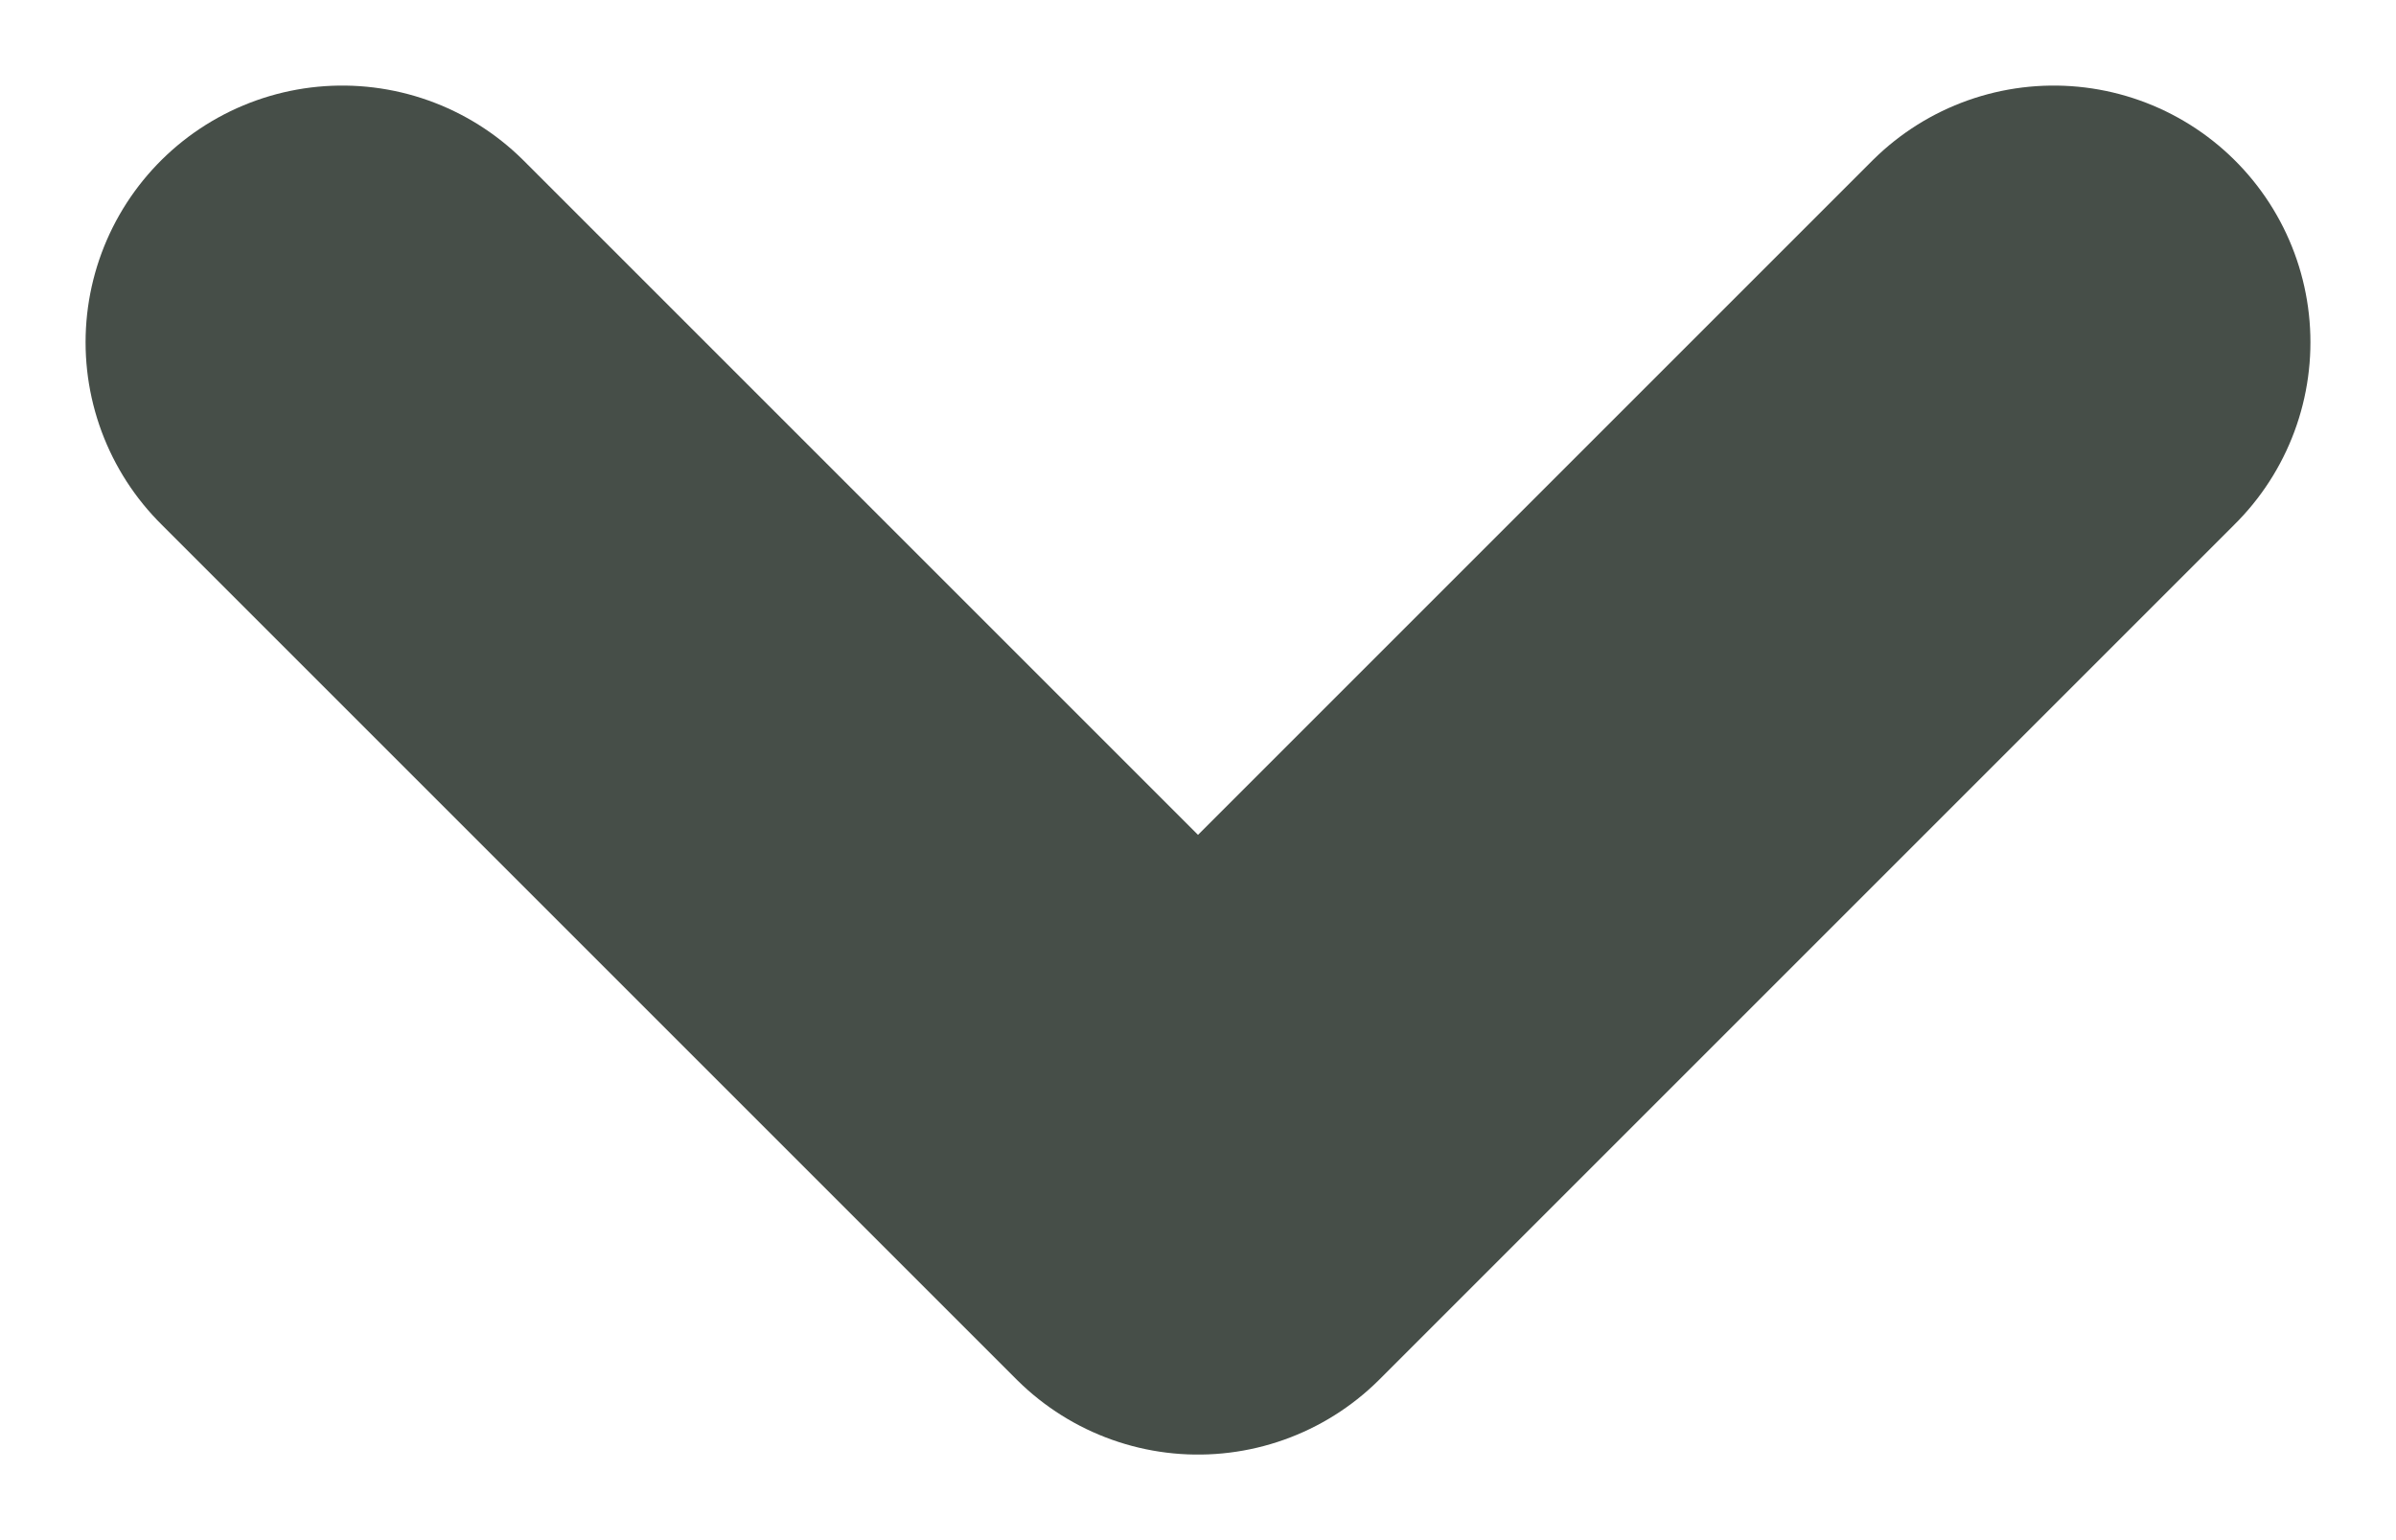
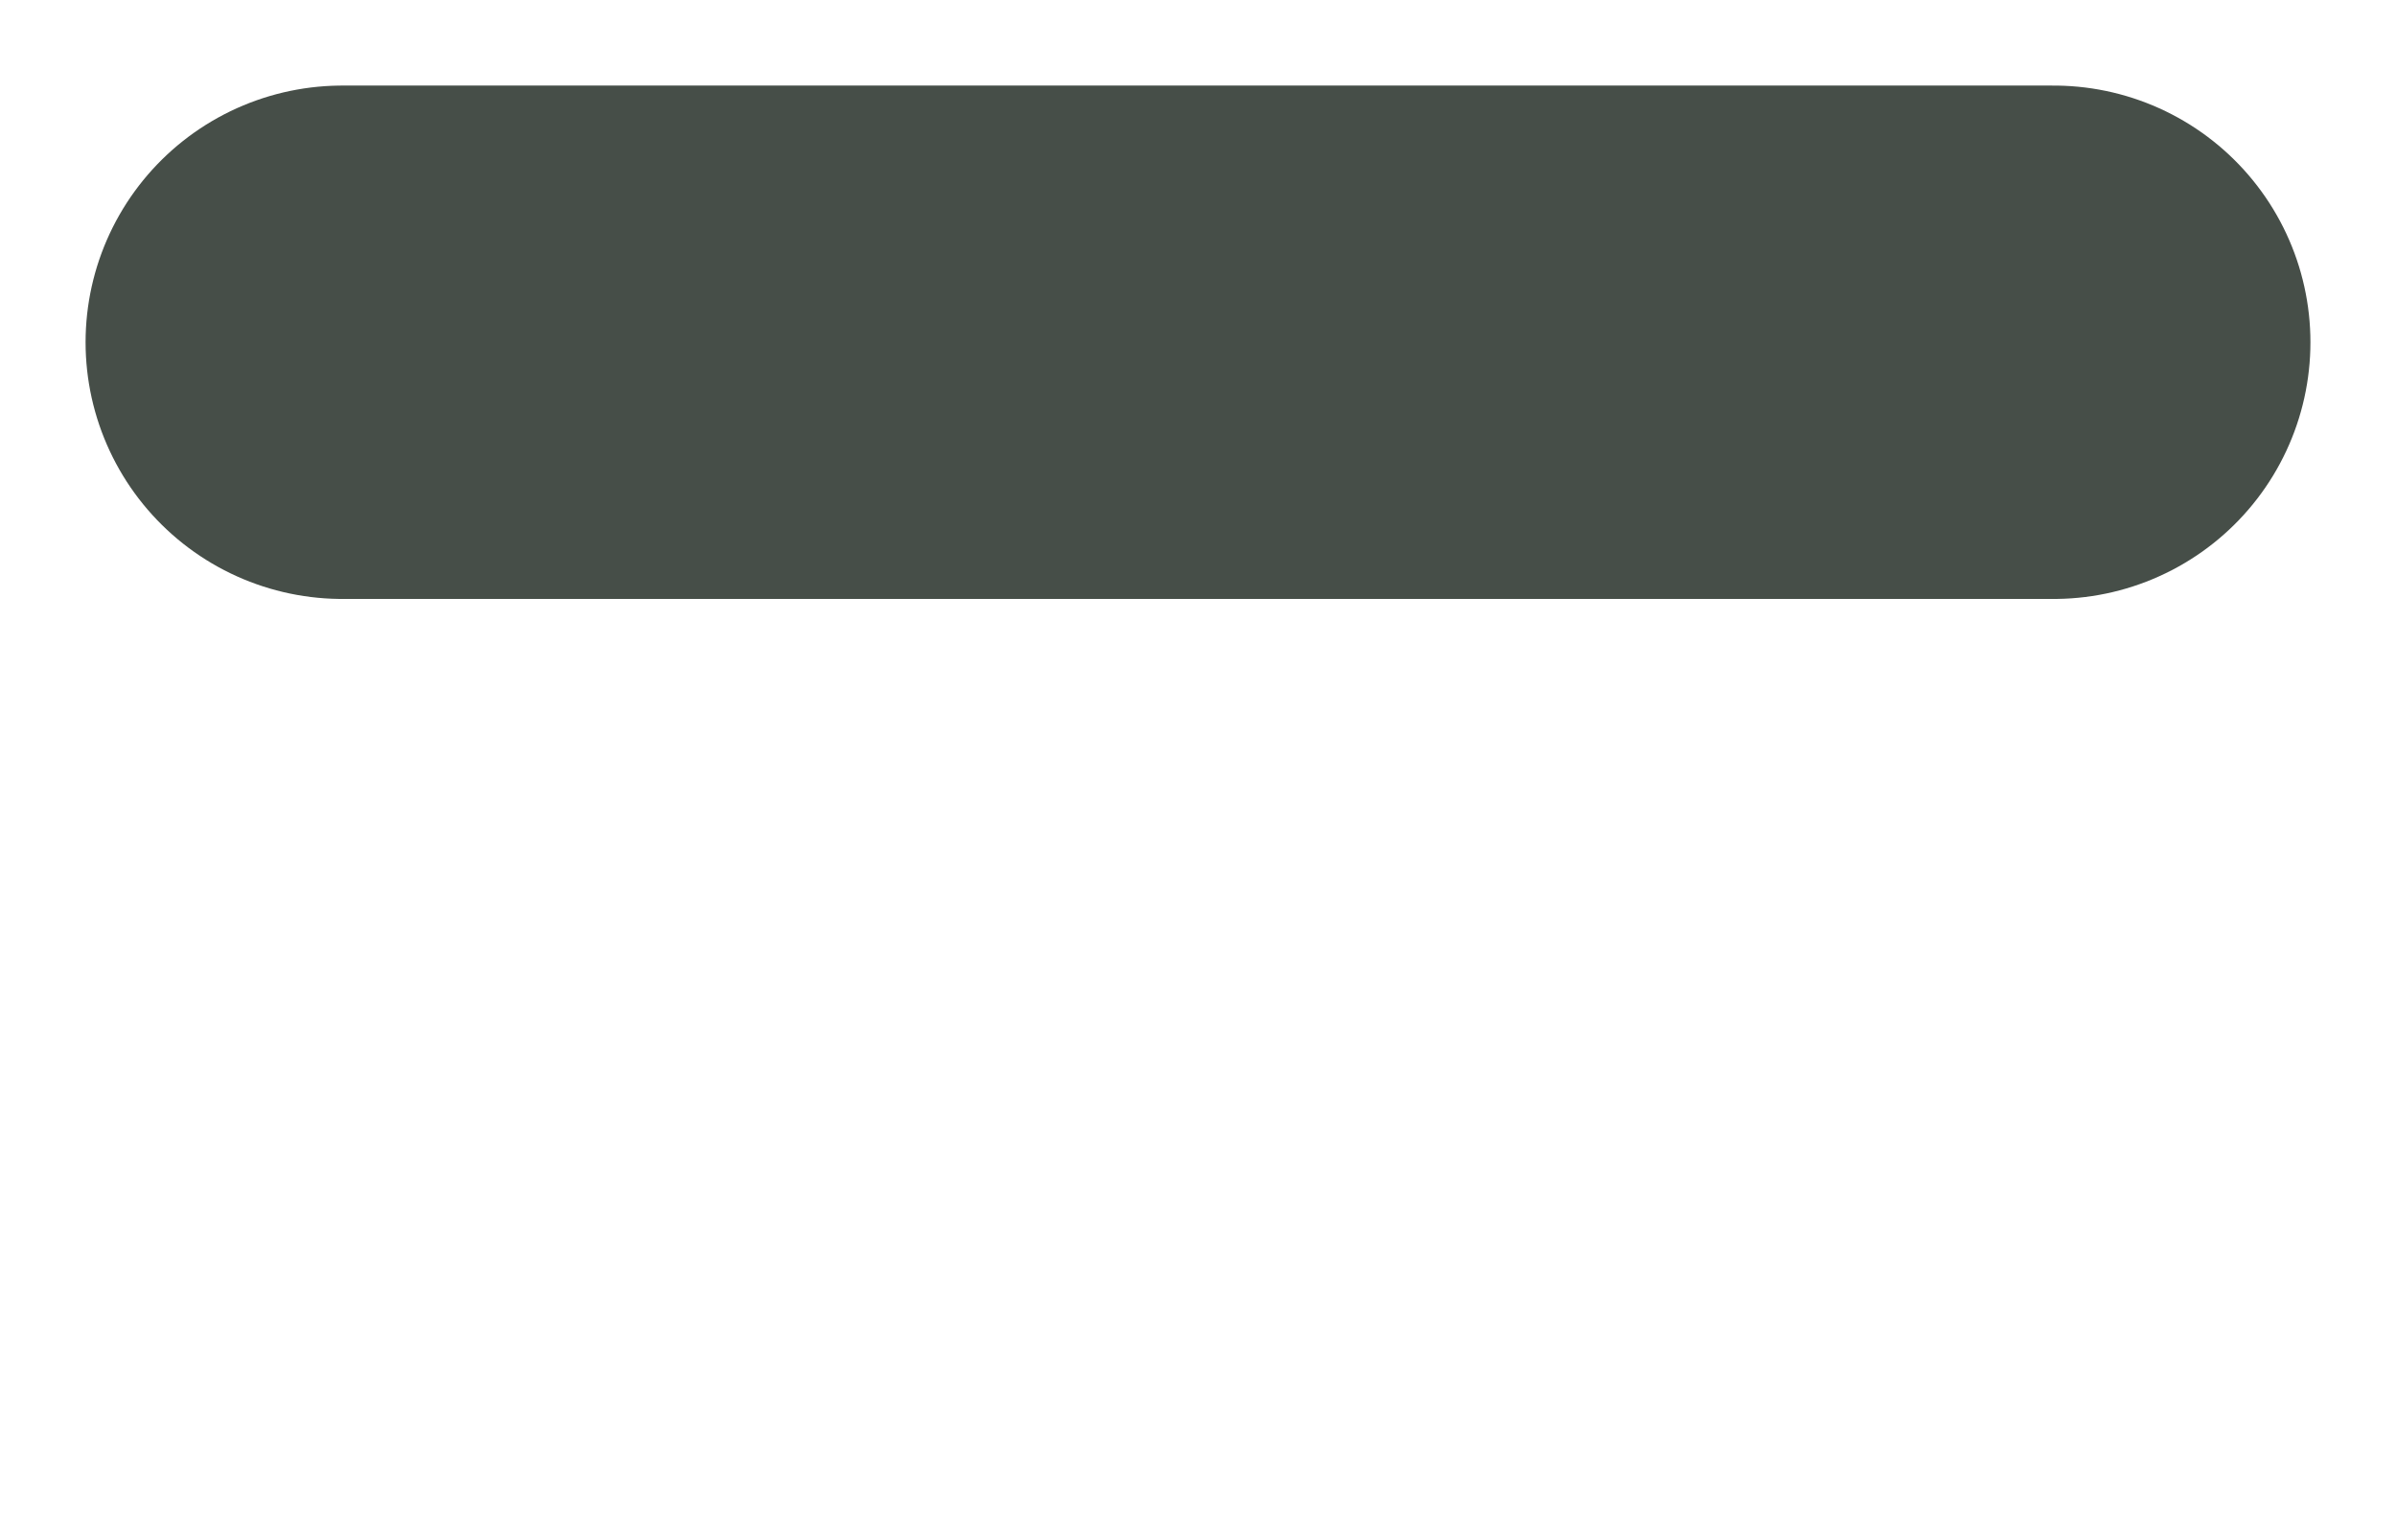
<svg xmlns="http://www.w3.org/2000/svg" width="14" height="9" viewBox="0 0 14 9" fill="none">
-   <path d="M2 2L7 7L12 2" stroke="#464E48" stroke-width="3" stroke-linecap="round" stroke-linejoin="round" />
+   <path d="M2 2L12 2" stroke="#464E48" stroke-width="3" stroke-linecap="round" stroke-linejoin="round" />
</svg>